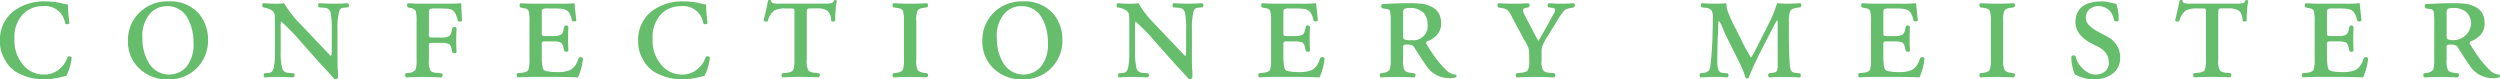
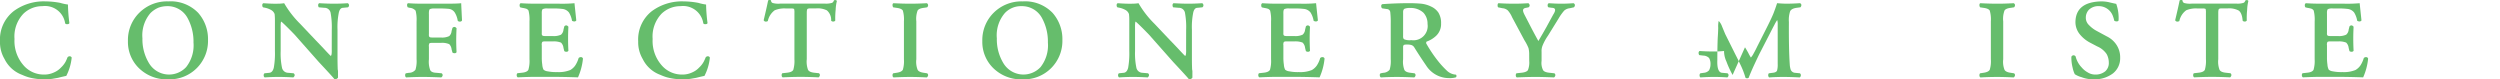
<svg xmlns="http://www.w3.org/2000/svg" width="370.193" height="11.744" viewBox="0 0 370.193 11.744">
  <g transform="translate(1549.811 -284.986) rotate(90)">
    <path d="M285.052,1298.658a12.038,12.038,0,0,1,.219-2.176,7.122,7.122,0,0,0,.247-1.146,24.117,24.117,0,0,0,2.754-.212.261.261,0,0,1,.147.259.384.384,0,0,1-.1.365,3.011,3.011,0,0,0-2.56,3.369,4,4,0,0,0,1.127,2.823,4.88,4.88,0,0,0,3.734,1.312,5.461,5.461,0,0,0,3.894-1.333,3.945,3.945,0,0,0,1.371-3.026,3.336,3.336,0,0,0-.318-1.5,3.005,3.005,0,0,0-.709-1.015,3.54,3.54,0,0,0-.846-.675,5.644,5.644,0,0,0-.662-.293.387.387,0,0,1-.169-.334.309.309,0,0,1,.194-.293,7.6,7.6,0,0,1,2.71.8c.063.325.159.734.284,1.23.047.259.1.55.153.871a8.6,8.6,0,0,1,.069,1.159,8.961,8.961,0,0,1-.278,2.232,7.029,7.029,0,0,1-.381,1.04,4.7,4.7,0,0,1-2.342,2.61,4.855,4.855,0,0,1-2.6.675,5.331,5.331,0,0,1-4.5-2.033A7.486,7.486,0,0,1,285.052,1298.658Z" transform="translate(0.14 244.412)" fill="#66bd6c" />
    <path d="M285.052,1294.186a5.659,5.659,0,0,1,1.7-4.418,5.871,5.871,0,0,1,4.025-1.452,5.685,5.685,0,0,1,5.817,5.873,5.885,5.885,0,0,1-1.683,4.384,5.41,5.41,0,0,1-3.987,1.6,5.663,5.663,0,0,1-4.2-1.693A5.822,5.822,0,0,1,285.052,1294.186Zm.706.181a3.828,3.828,0,0,0,.222,1.277,3.768,3.768,0,0,0,.809,1.2,5.059,5.059,0,0,0,3.734,1.183,6.783,6.783,0,0,0,3.634-.946,3.459,3.459,0,0,0,.625-5.526,5.178,5.178,0,0,0-3.634-1.09,7.25,7.25,0,0,0-3.709.921A3.346,3.346,0,0,0,285.758,1294.367Z" transform="translate(0.14 230.693)" fill="#66bd6c" />
    <path d="M289.06,1284.187a11.869,11.869,0,0,0-2.529.178.916.916,0,0,0-.712.927l-.072.812a.469.469,0,0,1-.309.1.335.335,0,0,1-.3-.147c.047-.833.072-1.567.072-2.195q0-.965-.072-2.048a.381.381,0,0,1,.3-.184.369.369,0,0,1,.309.159l.072.721c0,.309.231.515.687.628a10.713,10.713,0,0,0,2.551.2h4.206c.319,0,.806-.006,1.464-.025a1.857,1.857,0,0,0,.431-.047h1a.511.511,0,0,1,.228.524q-.281.2-2.542,2.317l-4.05,3.584c-1,.971-1.642,1.624-1.927,1.964-.016.081.334.116,1.049.1h3.3a10.408,10.408,0,0,0,2.492-.2.947.947,0,0,0,.734-.906l.072-.812a.365.365,0,0,1,.3-.159.551.551,0,0,1,.312.209c-.05.815-.072,1.549-.072,2.192,0,.609.022,1.292.072,2.045a.35.35,0,0,1-.312.147.358.358,0,0,1-.3-.122l-.072-.721c-.031-.319-.284-.54-.759-.656a11.993,11.993,0,0,0-2.47-.166H287.73a8.662,8.662,0,0,0-.98.044,1.126,1.126,0,0,0-.574.462,3.134,3.134,0,0,0-.356.9l-.072.353a.39.39,0,0,1-.334.109.268.268,0,0,1-.275-.156c.066-.905.087-1.6.072-2.1a6.3,6.3,0,0,0-.072-.98,14.531,14.531,0,0,0,3.066-2.383l2.429-2.3c.318-.309.74-.715,1.271-1.215.553-.509.9-.846,1.046-1.005-.066-.119-.4-.166-1-.143Z" transform="translate(0.323 216.495)" fill="#66bd6c" />
    <path d="M287.839,1283a5.343,5.343,0,0,0-1.589.14,1.233,1.233,0,0,0-.428.871l-.075.293a.57.57,0,0,1-.334.1c-.15,0-.244-.05-.275-.156.05-.653.072-1.377.072-2.173v-3.357c0-1.149-.022-1.927-.072-2.326.462-.019,1.314-.059,2.551-.122a.306.306,0,0,1,.172.287.4.4,0,0,1-.122.346,3.293,3.293,0,0,0-1.215.437,1.219,1.219,0,0,0-.556.949c-.034.437-.05.809-.05,1.118v.946a1.539,1.539,0,0,0,.1.678c.081.109.34.159.774.14h2.919c.212.019.35-.006.406-.069.066-.047.1-.178.1-.39v-1.3a2.455,2.455,0,0,0-.206-1.243,1.117,1.117,0,0,0-.74-.353l-.475-.131a.379.379,0,0,1-.144-.306.469.469,0,0,1,.194-.3c.653.031,1.236.05,1.758.05.543,0,1.143-.019,1.792-.05a.326.326,0,0,1,.147.3.485.485,0,0,1-.1.306l-.475.131a1.231,1.231,0,0,0-.771.353,2.724,2.724,0,0,0-.184,1.243v1.3c0,.212.025.344.075.39a.82.82,0,0,0,.5.069h1.855a3.609,3.609,0,0,0,1.6-.19c.253-.125.387-.437.4-.943l.072-.746a.328.328,0,0,1,.3-.156.461.461,0,0,1,.312.206c-.05,1.137-.072,2.052-.072,2.741,0,.737.022,1.558.072,2.461a.349.349,0,0,1-.312.147.416.416,0,0,1-.3-.1l-.072-.462a1.227,1.227,0,0,0-.45-.965,4.4,4.4,0,0,0-1.552-.166Z" transform="translate(0.323 205.127)" fill="#66bd6c" />
    <path d="M287.836,1278.455a5.485,5.485,0,0,0-1.6.141.657.657,0,0,0-.268.3,3.57,3.57,0,0,0-.134.578l-.075.34a.424.424,0,0,1-.315.1.336.336,0,0,1-.306-.147c.05-.718.072-1.474.072-2.264v-3.456a20.231,20.231,0,0,0-.072-2.255q.693-.07,2.554-.268a.342.342,0,0,1,.147.293.617.617,0,0,1-.1.34,3.426,3.426,0,0,0-1.218.449,1.416,1.416,0,0,0-.534.952,10.686,10.686,0,0,0-.072,1.134v1.071a1.533,1.533,0,0,0,.1.73c.081.109.315.156.7.141H289.5c.222.016.356-.006.4-.072.066-.05.1-.181.1-.393v-1.14a2.518,2.518,0,0,0-.2-1.24,1.116,1.116,0,0,0-.743-.368l-.478-.119a.376.376,0,0,1-.159-.322.5.5,0,0,1,.209-.287c.649.034,1.233.047,1.745.047.553,0,1.155-.012,1.808-.047a.321.321,0,0,1,.147.287.483.483,0,0,1-.1.322l-.475.119a1.293,1.293,0,0,0-.784.368,2.872,2.872,0,0,0-.172,1.24v1.14a.668.668,0,0,0,.072.393.8.8,0,0,0,.5.072h1.8a6.9,6.9,0,0,0,1.065-.072,1.968,1.968,0,0,0,.746-.187,1.144,1.144,0,0,0,.244-.606,6.453,6.453,0,0,0,.112-1.436,4.536,4.536,0,0,0-.306-1.92,2.338,2.338,0,0,0-.625-.7,4.07,4.07,0,0,0-1.149-.534.455.455,0,0,1-.134-.366.282.282,0,0,1,.231-.275,8.944,8.944,0,0,1,2.763.734c-.05,1.48-.075,2.854-.075,4.112v2.126c0,.693.025,1.589.075,2.682a.343.343,0,0,1-.312.156.4.4,0,0,1-.3-.1l-.072-.659c-.047-.512-.19-.834-.428-.968a4.638,4.638,0,0,0-1.577-.166Z" transform="translate(0.323 192.951)" fill="#66bd6c" />
    <path d="M285.052,1268.392a11.971,11.971,0,0,1,.219-2.173,7.2,7.2,0,0,0,.247-1.146,24.24,24.24,0,0,0,2.754-.215.263.263,0,0,1,.147.259.384.384,0,0,1-.1.365,3.016,3.016,0,0,0-2.56,3.369,4.012,4.012,0,0,0,1.127,2.826,4.893,4.893,0,0,0,3.734,1.311,5.461,5.461,0,0,0,3.894-1.336,3.944,3.944,0,0,0,1.371-3.025,3.322,3.322,0,0,0-.318-1.5,2.975,2.975,0,0,0-.709-1.015,3.454,3.454,0,0,0-.846-.674,6.2,6.2,0,0,0-.662-.3.382.382,0,0,1-.169-.331.306.306,0,0,1,.194-.293,7.478,7.478,0,0,1,2.71.8c.063.321.159.731.284,1.227.047.259.1.55.153.871a8.608,8.608,0,0,1,.069,1.161,8.939,8.939,0,0,1-.278,2.229,6.92,6.92,0,0,1-.381,1.04,4.679,4.679,0,0,1-2.342,2.61,4.857,4.857,0,0,1-2.6.674,5.329,5.329,0,0,1-4.5-2.03A7.5,7.5,0,0,1,285.052,1268.392Z" transform="translate(0.14 180.183)" fill="#66bd6c" />
    <path d="M286.891,1264.782a1.955,1.955,0,0,0-.578.047.881.881,0,0,0-.072.462v.743a3.686,3.686,0,0,0,.268,1.671,2.652,2.652,0,0,0,1.6,1.018c.137.278.1.481-.122.615-1.211-.29-2.192-.512-2.935-.662a.378.378,0,0,1-.072-.234.309.309,0,0,1,.072-.2.377.377,0,0,0,.4-.331,3.071,3.071,0,0,0,.072-.99v-6.738a2.93,2.93,0,0,0-.1-.912c-.031-.147-.159-.262-.378-.341a.331.331,0,0,1,.075-.437,6.366,6.366,0,0,0,1.318.184,12.185,12.185,0,0,0,1.589.059.315.315,0,0,1,.147.284.39.39,0,0,1-.122.324,1.879,1.879,0,0,0-1.53.628,3.1,3.1,0,0,0-.293,1.624v.828a.8.8,0,0,0,.072.415c.066.075.259.115.578.115h6.869a3.518,3.518,0,0,0,1.58-.187c.237-.134.378-.45.428-.949l.072-.662a.335.335,0,0,1,.3-.147.494.494,0,0,1,.312.194c-.05,1-.072,1.889-.072,2.667,0,.755.022,1.642.072,2.66a.355.355,0,0,1-.312.144.4.4,0,0,1-.3-.1l-.072-.653c-.05-.521-.19-.843-.428-.971a4.656,4.656,0,0,0-1.58-.166Z" transform="translate(0 167.392)" fill="#66bd6c" />
    <path d="M287.826,1257.744a4.774,4.774,0,0,0-1.6.162c-.212.134-.347.456-.406.968l-.072.459a.57.57,0,0,1-.334.1c-.15,0-.244-.05-.275-.147q.07-1.354.072-2.464c0-.74-.025-1.558-.072-2.46.031-.1.125-.162.275-.2a.452.452,0,0,1,.334.147l.072.465c.059.506.194.821.406.946a3.526,3.526,0,0,0,1.6.19h5.614a3.271,3.271,0,0,0,1.552-.19c.237-.125.387-.44.453-.946l.072-.465a.335.335,0,0,1,.3-.147.483.483,0,0,1,.312.2c-.05.9-.072,1.721-.072,2.46s.022,1.561.072,2.464a.349.349,0,0,1-.312.147.4.4,0,0,1-.3-.1l-.072-.459c-.066-.512-.215-.833-.453-.968a4.416,4.416,0,0,0-1.552-.162Z" transform="translate(0.323 158.215)" fill="#66bd6c" />
    <path d="M285.052,1253.67a5.65,5.65,0,0,1,1.7-4.418,5.859,5.859,0,0,1,4.025-1.455,5.685,5.685,0,0,1,5.817,5.876,5.884,5.884,0,0,1-1.683,4.381,5.413,5.413,0,0,1-3.987,1.6,5.688,5.688,0,0,1-4.2-1.692A5.832,5.832,0,0,1,285.052,1253.67Zm.706.181a3.264,3.264,0,0,0,1.03,2.473,5.044,5.044,0,0,0,3.734,1.18,6.781,6.781,0,0,0,3.634-.943,3.463,3.463,0,0,0,.625-5.53,5.181,5.181,0,0,0-3.634-1.087,7.246,7.246,0,0,0-3.709.918A3.351,3.351,0,0,0,285.758,1253.851Z" transform="translate(0.14 144.698)" fill="#66bd6c" />
    <path d="M289.06,1243.668a11.7,11.7,0,0,0-2.529.178.912.912,0,0,0-.712.924l-.072.812a.454.454,0,0,1-.309.1.332.332,0,0,1-.3-.144c.047-.837.072-1.567.072-2.2s-.025-1.324-.072-2.048a.36.36,0,0,1,.609-.025l.072.725c0,.306.231.515.687.624a10.692,10.692,0,0,0,2.551.2h4.206c.319,0,.806,0,1.464-.022a1.707,1.707,0,0,0,.431-.05h1a.514.514,0,0,1,.228.524q-.281.2-2.542,2.317l-4.05,3.587q-1.5,1.452-1.927,1.964c-.016.081.334.115,1.049.1h3.3a10.364,10.364,0,0,0,2.492-.2.942.942,0,0,0,.734-.906l.072-.808a.357.357,0,0,1,.3-.159.529.529,0,0,1,.312.206c-.05.818-.072,1.549-.072,2.192,0,.612.022,1.293.072,2.048a.419.419,0,0,1-.612.022l-.072-.718c-.031-.321-.284-.543-.759-.659a12.2,12.2,0,0,0-2.47-.165H287.73a8.029,8.029,0,0,0-.98.046,1.106,1.106,0,0,0-.574.459,3.164,3.164,0,0,0-.356.9l-.072.356a.4.4,0,0,1-.334.109.27.27,0,0,1-.275-.159c.066-.906.087-1.6.072-2.1a6.233,6.233,0,0,0-.072-.977,14.465,14.465,0,0,0,3.066-2.385l2.429-2.3c.318-.312.74-.718,1.271-1.218q.829-.764,1.046-1c-.066-.119-.4-.168-1-.144Z" transform="translate(0.323 130.502)" fill="#66bd6c" />
    <path d="M287.836,1243.287a5.547,5.547,0,0,0-1.6.137.657.657,0,0,0-.268.3,3.55,3.55,0,0,0-.134.577l-.075.34a.425.425,0,0,1-.315.1.34.34,0,0,1-.306-.144c.05-.721.072-1.477.072-2.267v-3.453a20.291,20.291,0,0,0-.072-2.257q.693-.07,2.554-.269a.342.342,0,0,1,.147.293.616.616,0,0,1-.1.34,3.354,3.354,0,0,0-1.218.453,1.4,1.4,0,0,0-.534.949,10.694,10.694,0,0,0-.072,1.137v1.068a1.536,1.536,0,0,0,.1.731c.081.109.315.156.7.14H289.5c.222.016.356-.006.4-.072.066-.047.1-.178.1-.393v-1.14a2.516,2.516,0,0,0-.2-1.24,1.115,1.115,0,0,0-.743-.369l-.478-.118a.377.377,0,0,1-.159-.322.5.5,0,0,1,.209-.287c.649.034,1.233.05,1.745.05q.829,0,1.808-.05a.32.32,0,0,1,.147.287.484.484,0,0,1-.1.322l-.475.118a1.291,1.291,0,0,0-.784.369,2.87,2.87,0,0,0-.172,1.24v1.14a.655.655,0,0,0,.072.393.8.8,0,0,0,.5.072h1.8a6.931,6.931,0,0,0,1.065-.072,1.973,1.973,0,0,0,.746-.187,1.134,1.134,0,0,0,.244-.606,6.436,6.436,0,0,0,.112-1.436,4.538,4.538,0,0,0-.306-1.92,2.343,2.343,0,0,0-.625-.7,4.007,4.007,0,0,0-1.149-.531.463.463,0,0,1-.134-.368.285.285,0,0,1,.231-.275,8.937,8.937,0,0,1,2.763.734c-.05,1.48-.075,2.854-.075,4.112v2.126q0,1.044.075,2.682a.342.342,0,0,1-.312.156.4.4,0,0,1-.3-.1l-.072-.659c-.047-.512-.19-.833-.428-.968a4.659,4.659,0,0,0-1.577-.163Z" transform="translate(0.323 118.309)" fill="#66bd6c" />
    <path d="M288.139,1238.841a13.064,13.064,0,0,0-1.68.069.517.517,0,0,0-.456.506l-.1.671a.334.334,0,0,1-.325.159.267.267,0,0,1-.3-.159c-.094-1.34-.144-2.67-.144-4,0-.584.025-1.155.072-1.724a4.427,4.427,0,0,1,.428-1.5,2.605,2.605,0,0,1,.906-1.086,2.9,2.9,0,0,1,1.6-.39,2.387,2.387,0,0,1,1.8.708,3.94,3.94,0,0,1,.881,1.434.3.3,0,0,0,.378,0,19.784,19.784,0,0,0,2.529-1.714,12.9,12.9,0,0,0,1.464-1.358,2.111,2.111,0,0,0,.525-1.277.3.3,0,0,1,.393,0,3.207,3.207,0,0,1,.119,1.018,4,4,0,0,1-1.867,3.4q-1.354.936-2.7,1.767a.785.785,0,0,0-.328.412,2.029,2.029,0,0,0-.075.559,1.793,1.793,0,0,0,.05.559.459.459,0,0,0,.356.115h1.773a3.456,3.456,0,0,0,1.58-.19c.237-.128.381-.443.428-.949l.072-.559a.335.335,0,0,1,.3-.147.494.494,0,0,1,.312.194c-.05.984-.072,1.836-.072,2.561,0,.752.022,1.542.072,2.37a.334.334,0,0,1-.312.169.285.285,0,0,1-.3-.122l-.072-.365a1.316,1.316,0,0,0-.453-.965,4.345,4.345,0,0,0-1.555-.166Zm1.827-1.83c.287.019.462-.047.528-.19a2.134,2.134,0,0,0,.112-1.021,2.111,2.111,0,0,0-2.395-2.41,2.391,2.391,0,0,0-1.655.6,2.75,2.75,0,0,0-.712,1.951,2.152,2.152,0,0,0,.112.852c.081.159.281.234.6.216Z" transform="translate(0.323 105.033)" fill="#66bd6c" />
    <path d="M292.744,1230.256a3.884,3.884,0,0,0-.955.1,7.252,7.252,0,0,0-1.174.609l-3.388,1.817a3.678,3.678,0,0,0-1.027.646,1.35,1.35,0,0,0-.318.781l-.134.649a.483.483,0,0,1-.334.072c-.15,0-.244-.047-.275-.144q.07-1.1.072-2.285c0-.681-.025-1.387-.072-2.123a.479.479,0,0,1,.3-.194.353.353,0,0,1,.309.172l.072.349c.041.269.137.418.284.447q.2.075.768-.216l1.786-.924q1.1-.572,2.079-1.115-.955-.571-2.079-1.2l-1.833-1c-.653-.427-.987-.365-1.005.181l-.072.521a.319.319,0,0,1-.309.122.316.316,0,0,1-.3-.169c.047-.712.072-1.343.072-1.9,0-.509-.025-1.093-.072-1.758a.334.334,0,0,1,.275-.209.444.444,0,0,1,.334.159l.134.6a1.5,1.5,0,0,0,.343.818,7.385,7.385,0,0,0,1.2.855l2.507,1.549a7.6,7.6,0,0,0,1.455.8,2.144,2.144,0,0,0,.952.156h1.346a2.376,2.376,0,0,0,1.358-.218c.219-.135.356-.475.4-1.024l.072-.653a.336.336,0,0,1,.3-.147.476.476,0,0,1,.312.2c-.05,1.083-.072,2-.072,2.748s.022,1.68.072,2.763a.345.345,0,0,1-.312.15.416.416,0,0,1-.3-.1l-.072-.652c-.047-.562-.184-.912-.4-1.049a3.081,3.081,0,0,0-1.358-.19Z" transform="translate(0.323 93.117)" fill="#66bd6c" />
-     <path d="M291.667,1221.1c.178-.119.453-.281.818-.484a7.372,7.372,0,0,0,.7-.39,2.681,2.681,0,0,0-.575-.39c-.319-.184-.712-.384-1.174-.606l-2.4-1.215q-1.658-.843-2.4-1.139c-.481-.187-.977-.365-1.5-.531.047-.55.072-1.018.072-1.4q0-.88-.072-1.976a.284.284,0,0,1,.275-.219.453.453,0,0,1,.334.147l.072.534c.075.534.25.862.528.987a4.117,4.117,0,0,0,1.577.178q4.014.028,6.285-.128a2.988,2.988,0,0,0,.784-.144.739.739,0,0,0,.453-.646l.072-.708a.333.333,0,0,1,.3-.144.4.4,0,0,1,.312.165c-.05.937-.072,1.742-.072,2.42,0,.721.022,1.43.072,2.117a.466.466,0,0,1-.612.037l-.072-.543c-.031-.372-.144-.6-.331-.674a3.25,3.25,0,0,0-.977-.094h-5.786a2.18,2.18,0,0,0-.718.072,5.325,5.325,0,0,0,.7.412c.431.231.834.437,1.208.627l2.869,1.477c.268.144.84.418,1.72.828s1.57.7,2.051.886a.389.389,0,0,1,0,.465,12.249,12.249,0,0,0-1.7.637q-.974.459-1.617.793l-3.147,1.571q-.478.2-1.171.487a2.142,2.142,0,0,0-.781.484,3.86,3.86,0,0,0,1.024.069c.584.016,1.077.041,1.477.072q1.475.06,3.269.059,1.859.075,1.908-.709l.072-.793a.331.331,0,0,1,.3-.159.4.4,0,0,1,.312.185c-.05.646-.072,1.3-.072,1.983,0,.556.022,1.227.072,2a.367.367,0,0,1-.312.122.35.35,0,0,1-.3-.122l-.072-.506a1.129,1.129,0,0,0-.378-.781,1.922,1.922,0,0,0-.884-.209c-.781-.106-1.923-.194-3.422-.272-1.483-.05-2.7-.072-3.656-.072a1.723,1.723,0,0,0-.93.212,1.267,1.267,0,0,0-.356.874l-.072.577a.487.487,0,0,1-.309.1.34.34,0,0,1-.3-.144q.07-.946.072-1.867a14.6,14.6,0,0,0-.072-1.758,3.624,3.624,0,0,0,1.546-.346,14.114,14.114,0,0,0,2-.921Z" transform="translate(0.323 70.32)" fill="#66bd6c" />
-     <path d="M287.836,1214.832a5.509,5.509,0,0,0-1.6.14.656.656,0,0,0-.268.3,3.55,3.55,0,0,0-.134.577l-.075.34a.425.425,0,0,1-.315.1.336.336,0,0,1-.306-.147c.05-.718.072-1.474.072-2.263v-3.457a20.229,20.229,0,0,0-.072-2.254q.693-.07,2.554-.269a.338.338,0,0,1,.147.293.616.616,0,0,1-.1.34,3.43,3.43,0,0,0-1.218.45,1.414,1.414,0,0,0-.534.952,10.689,10.689,0,0,0-.072,1.134v1.071a1.536,1.536,0,0,0,.1.731c.081.109.315.156.7.141H289.5c.222.015.356-.007.4-.072.066-.05.1-.181.1-.393v-1.14a2.516,2.516,0,0,0-.2-1.24,1.115,1.115,0,0,0-.743-.369l-.478-.118a.377.377,0,0,1-.159-.322.5.5,0,0,1,.209-.287c.649.034,1.233.047,1.745.047.553,0,1.155-.013,1.808-.047a.32.32,0,0,1,.147.287.484.484,0,0,1-.1.322l-.475.118a1.291,1.291,0,0,0-.784.369,2.87,2.87,0,0,0-.172,1.24v1.14a.668.668,0,0,0,.072.393.807.807,0,0,0,.5.072h1.8a6.927,6.927,0,0,0,1.065-.072,1.9,1.9,0,0,0,.746-.191,1.12,1.12,0,0,0,.244-.6,6.454,6.454,0,0,0,.112-1.436,4.538,4.538,0,0,0-.306-1.92,2.346,2.346,0,0,0-.625-.7,4.1,4.1,0,0,0-1.149-.534.453.453,0,0,1-.134-.365.282.282,0,0,1,.231-.275,8.937,8.937,0,0,1,2.763.734c-.05,1.48-.075,2.854-.075,4.112v2.126c0,.693.025,1.589.075,2.682a.342.342,0,0,1-.312.156.4.4,0,0,1-.3-.1l-.072-.658c-.047-.512-.19-.834-.428-.968a4.642,4.642,0,0,0-1.577-.165Z" transform="translate(0.323 57.922)" fill="#66bd6c" />
+     <path d="M291.667,1221.1c.178-.119.453-.281.818-.484a7.372,7.372,0,0,0,.7-.39,2.681,2.681,0,0,0-.575-.39c-.319-.184-.712-.384-1.174-.606l-2.4-1.215q-1.658-.843-2.4-1.139c-.481-.187-.977-.365-1.5-.531.047-.55.072-1.018.072-1.4q0-.88-.072-1.976a.284.284,0,0,1,.275-.219.453.453,0,0,1,.334.147l.072.534c.075.534.25.862.528.987a4.117,4.117,0,0,0,1.577.178q4.014.028,6.285-.128a2.988,2.988,0,0,0,.784-.144.739.739,0,0,0,.453-.646l.072-.708a.333.333,0,0,1,.3-.144.4.4,0,0,1,.312.165c-.05.937-.072,1.742-.072,2.42,0,.721.022,1.43.072,2.117a.466.466,0,0,1-.612.037l-.072-.543c-.031-.372-.144-.6-.331-.674a3.25,3.25,0,0,0-.977-.094h-5.786a2.18,2.18,0,0,0-.718.072,5.325,5.325,0,0,0,.7.412c.431.231.834.437,1.208.627l2.869,1.477c.268.144.84.418,1.72.828s1.57.7,2.051.886a.389.389,0,0,1,0,.465,12.249,12.249,0,0,0-1.7.637q-.974.459-1.617.793l-3.147,1.571q-.478.2-1.171.487a2.142,2.142,0,0,0-.781.484,3.86,3.86,0,0,0,1.024.069c.584.016,1.077.041,1.477.072q1.475.06,3.269.059,1.859.075,1.908-.709l.072-.793a.331.331,0,0,1,.3-.159.4.4,0,0,1,.312.185c-.05.646-.072,1.3-.072,1.983,0,.556.022,1.227.072,2a.367.367,0,0,1-.312.122.35.35,0,0,1-.3-.122l-.072-.506a1.129,1.129,0,0,0-.378-.781,1.922,1.922,0,0,0-.884-.209a1.723,1.723,0,0,0-.93.212,1.267,1.267,0,0,0-.356.874l-.072.577a.487.487,0,0,1-.309.1.34.34,0,0,1-.3-.144q.07-.946.072-1.867a14.6,14.6,0,0,0-.072-1.758,3.624,3.624,0,0,0,1.546-.346,14.114,14.114,0,0,0,2-.921Z" transform="translate(0.323 70.32)" fill="#66bd6c" />
    <path d="M287.826,1206.2a4.656,4.656,0,0,0-1.6.166c-.212.134-.347.453-.406.965l-.072.462a.592.592,0,0,1-.334.1c-.15,0-.244-.05-.275-.147q.07-1.353.072-2.463t-.072-2.46a.336.336,0,0,1,.275-.2.454.454,0,0,1,.334.147l.072.465c.059.506.194.822.406.946a3.528,3.528,0,0,0,1.6.191h5.614a3.273,3.273,0,0,0,1.552-.191c.237-.125.387-.44.453-.946l.072-.465a.336.336,0,0,1,.3-.147.5.5,0,0,1,.312.2c-.05.9-.072,1.724-.072,2.46s.022,1.561.072,2.463a.35.35,0,0,1-.312.147.416.416,0,0,1-.3-.1l-.072-.462c-.066-.512-.215-.831-.453-.965a4.308,4.308,0,0,0-1.552-.166Z" transform="translate(0.323 48.81)" fill="#66bd6c" />
    <path d="M291.147,1202.116a4.851,4.851,0,0,1-1.224,1.493,2.86,2.86,0,0,1-1.789.646q-2.983-.029-3.082-3.791a5.215,5.215,0,0,1,.122-1.167c.081-.322.162-.687.244-1.083a6.2,6.2,0,0,1,2.448-.344c.1.031.147.122.147.272a.612.612,0,0,1-.1.365,4.4,4.4,0,0,0-.724.215,2.216,2.216,0,0,0-1.433,2.033,2.031,2.031,0,0,0,.528,1.5,1.668,1.668,0,0,0,1.171.462,1.479,1.479,0,0,0,1.1-.462,4.5,4.5,0,0,0,.877-1.159l.809-1.5a3.6,3.6,0,0,1,1.124-1.336,3.347,3.347,0,0,1,2.048-.628,2.856,2.856,0,0,1,2.3,1.065,4.509,4.509,0,0,1,.877,2.879,4.831,4.831,0,0,1-.319,1.783,3.61,3.61,0,0,1-.434.99,4.025,4.025,0,0,1-.955.319,5.993,5.993,0,0,1-1.63.187.366.366,0,0,1-.219-.306.376.376,0,0,1,.169-.319,3.657,3.657,0,0,0,1.655-.921,3.12,3.12,0,0,0,.709-.874,2.014,2.014,0,0,0,.318-1.09,2.241,2.241,0,0,0-.475-1.5,1.632,1.632,0,0,0-1.324-.531,2.616,2.616,0,0,0-1.236.322,3.187,3.187,0,0,0-1.127,1.386Z" transform="translate(0.14 38.231)" fill="#66bd6c" />
    <path d="M286.891,1197.841a2.138,2.138,0,0,0-.578.044.905.905,0,0,0-.072.466v.743a3.671,3.671,0,0,0,.268,1.667,2.64,2.64,0,0,0,1.6,1.018q.206.417-.122.618c-1.211-.291-2.192-.512-2.935-.662a.387.387,0,0,1-.072-.234.3.3,0,0,1,.072-.2.38.38,0,0,0,.4-.331,3.092,3.092,0,0,0,.072-.993v-6.735a2.922,2.922,0,0,0-.1-.912c-.031-.15-.159-.262-.378-.34-.081-.2-.056-.343.075-.437a6.608,6.608,0,0,0,1.318.184,12.156,12.156,0,0,0,1.589.056.324.324,0,0,1,.147.287.381.381,0,0,1-.122.322q-1.2.094-1.53.631a3.093,3.093,0,0,0-.293,1.62v.831a.81.81,0,0,0,.072.415c.066.075.259.115.578.115h6.869a3.465,3.465,0,0,0,1.58-.19c.237-.134.378-.446.428-.949l.072-.659a.328.328,0,0,1,.3-.147.49.49,0,0,1,.312.191c-.05,1-.072,1.892-.072,2.669,0,.756.022,1.642.072,2.657a.356.356,0,0,1-.312.143.416.416,0,0,1-.3-.1l-.072-.653c-.05-.521-.19-.846-.428-.974a4.7,4.7,0,0,0-1.58-.162Z" transform="translate(0 25.323)" fill="#66bd6c" />
    <path d="M287.836,1193.792a5.485,5.485,0,0,0-1.6.141.657.657,0,0,0-.268.3,3.5,3.5,0,0,0-.134.578l-.075.34a.437.437,0,0,1-.315.1.336.336,0,0,1-.306-.147c.05-.719.072-1.474.072-2.264v-3.456a20.231,20.231,0,0,0-.072-2.255q.693-.07,2.554-.268a.337.337,0,0,1,.147.291.62.62,0,0,1-.1.343,3.426,3.426,0,0,0-1.218.449,1.416,1.416,0,0,0-.534.952,10.682,10.682,0,0,0-.072,1.134v1.071a1.535,1.535,0,0,0,.1.73c.081.109.315.156.7.138H289.5c.222.019.356-.007.4-.069.066-.05.1-.181.1-.394v-1.14a2.518,2.518,0,0,0-.2-1.24,1.115,1.115,0,0,0-.743-.368l-.478-.119a.38.38,0,0,1-.159-.322.5.5,0,0,1,.209-.287c.649.031,1.233.047,1.745.047q.829,0,1.808-.047a.321.321,0,0,1,.147.287.488.488,0,0,1-.1.322l-.475.119a1.292,1.292,0,0,0-.784.368,2.872,2.872,0,0,0-.172,1.24v1.14a.67.67,0,0,0,.072.394.813.813,0,0,0,.5.069h1.8a6.953,6.953,0,0,0,1.065-.069,1.9,1.9,0,0,0,.746-.191,1.121,1.121,0,0,0,.244-.6,6.456,6.456,0,0,0,.112-1.436,4.54,4.54,0,0,0-.306-1.921,2.343,2.343,0,0,0-.625-.7,4.091,4.091,0,0,0-1.149-.534.454.454,0,0,1-.134-.365.282.282,0,0,1,.231-.275,8.93,8.93,0,0,1,2.763.734c-.05,1.48-.075,2.854-.075,4.112v2.126q0,1.04.075,2.682a.343.343,0,0,1-.312.156.4.4,0,0,1-.3-.1l-.072-.659c-.047-.512-.19-.834-.428-.968a4.638,4.638,0,0,0-1.577-.166Z" transform="translate(0.323 13.269)" fill="#66bd6c" />
-     <path d="M288.139,1189.352a12.345,12.345,0,0,0-1.68.069.516.516,0,0,0-.456.506l-.1.671a.334.334,0,0,1-.325.159.267.267,0,0,1-.3-.159q-.14-2.009-.144-4c0-.584.025-1.155.072-1.723a4.44,4.44,0,0,1,.428-1.5,2.618,2.618,0,0,1,.906-1.084,2.906,2.906,0,0,1,1.6-.39,2.4,2.4,0,0,1,1.8.705,3.966,3.966,0,0,1,.881,1.434.29.29,0,0,0,.378,0,19.772,19.772,0,0,0,2.529-1.711,13.18,13.18,0,0,0,1.464-1.358,2.119,2.119,0,0,0,.525-1.277.3.3,0,0,1,.393,0,3.209,3.209,0,0,1,.119,1.018,4,4,0,0,1-1.867,3.4q-1.354.937-2.7,1.764a.8.8,0,0,0-.328.416,2.013,2.013,0,0,0-.075.559,1.771,1.771,0,0,0,.05.556.448.448,0,0,0,.356.118h1.773a3.5,3.5,0,0,0,1.58-.191c.237-.128.381-.446.428-.952l.072-.556a.328.328,0,0,1,.3-.147.5.5,0,0,1,.312.19c-.05.987-.072,1.839-.072,2.564,0,.752.022,1.542.072,2.366a.331.331,0,0,1-.312.172.29.29,0,0,1-.3-.122l-.072-.365a1.331,1.331,0,0,0-.453-.968,4.457,4.457,0,0,0-1.555-.162Zm1.827-1.83c.287.016.462-.047.528-.191a2.651,2.651,0,0,0-2.282-3.434,2.393,2.393,0,0,0-1.655.605,2.74,2.74,0,0,0-.712,1.952,2.165,2.165,0,0,0,.112.853q.122.238.6.215Z" transform="translate(0.323 0)" fill="#66bd6c" />
  </g>
</svg>